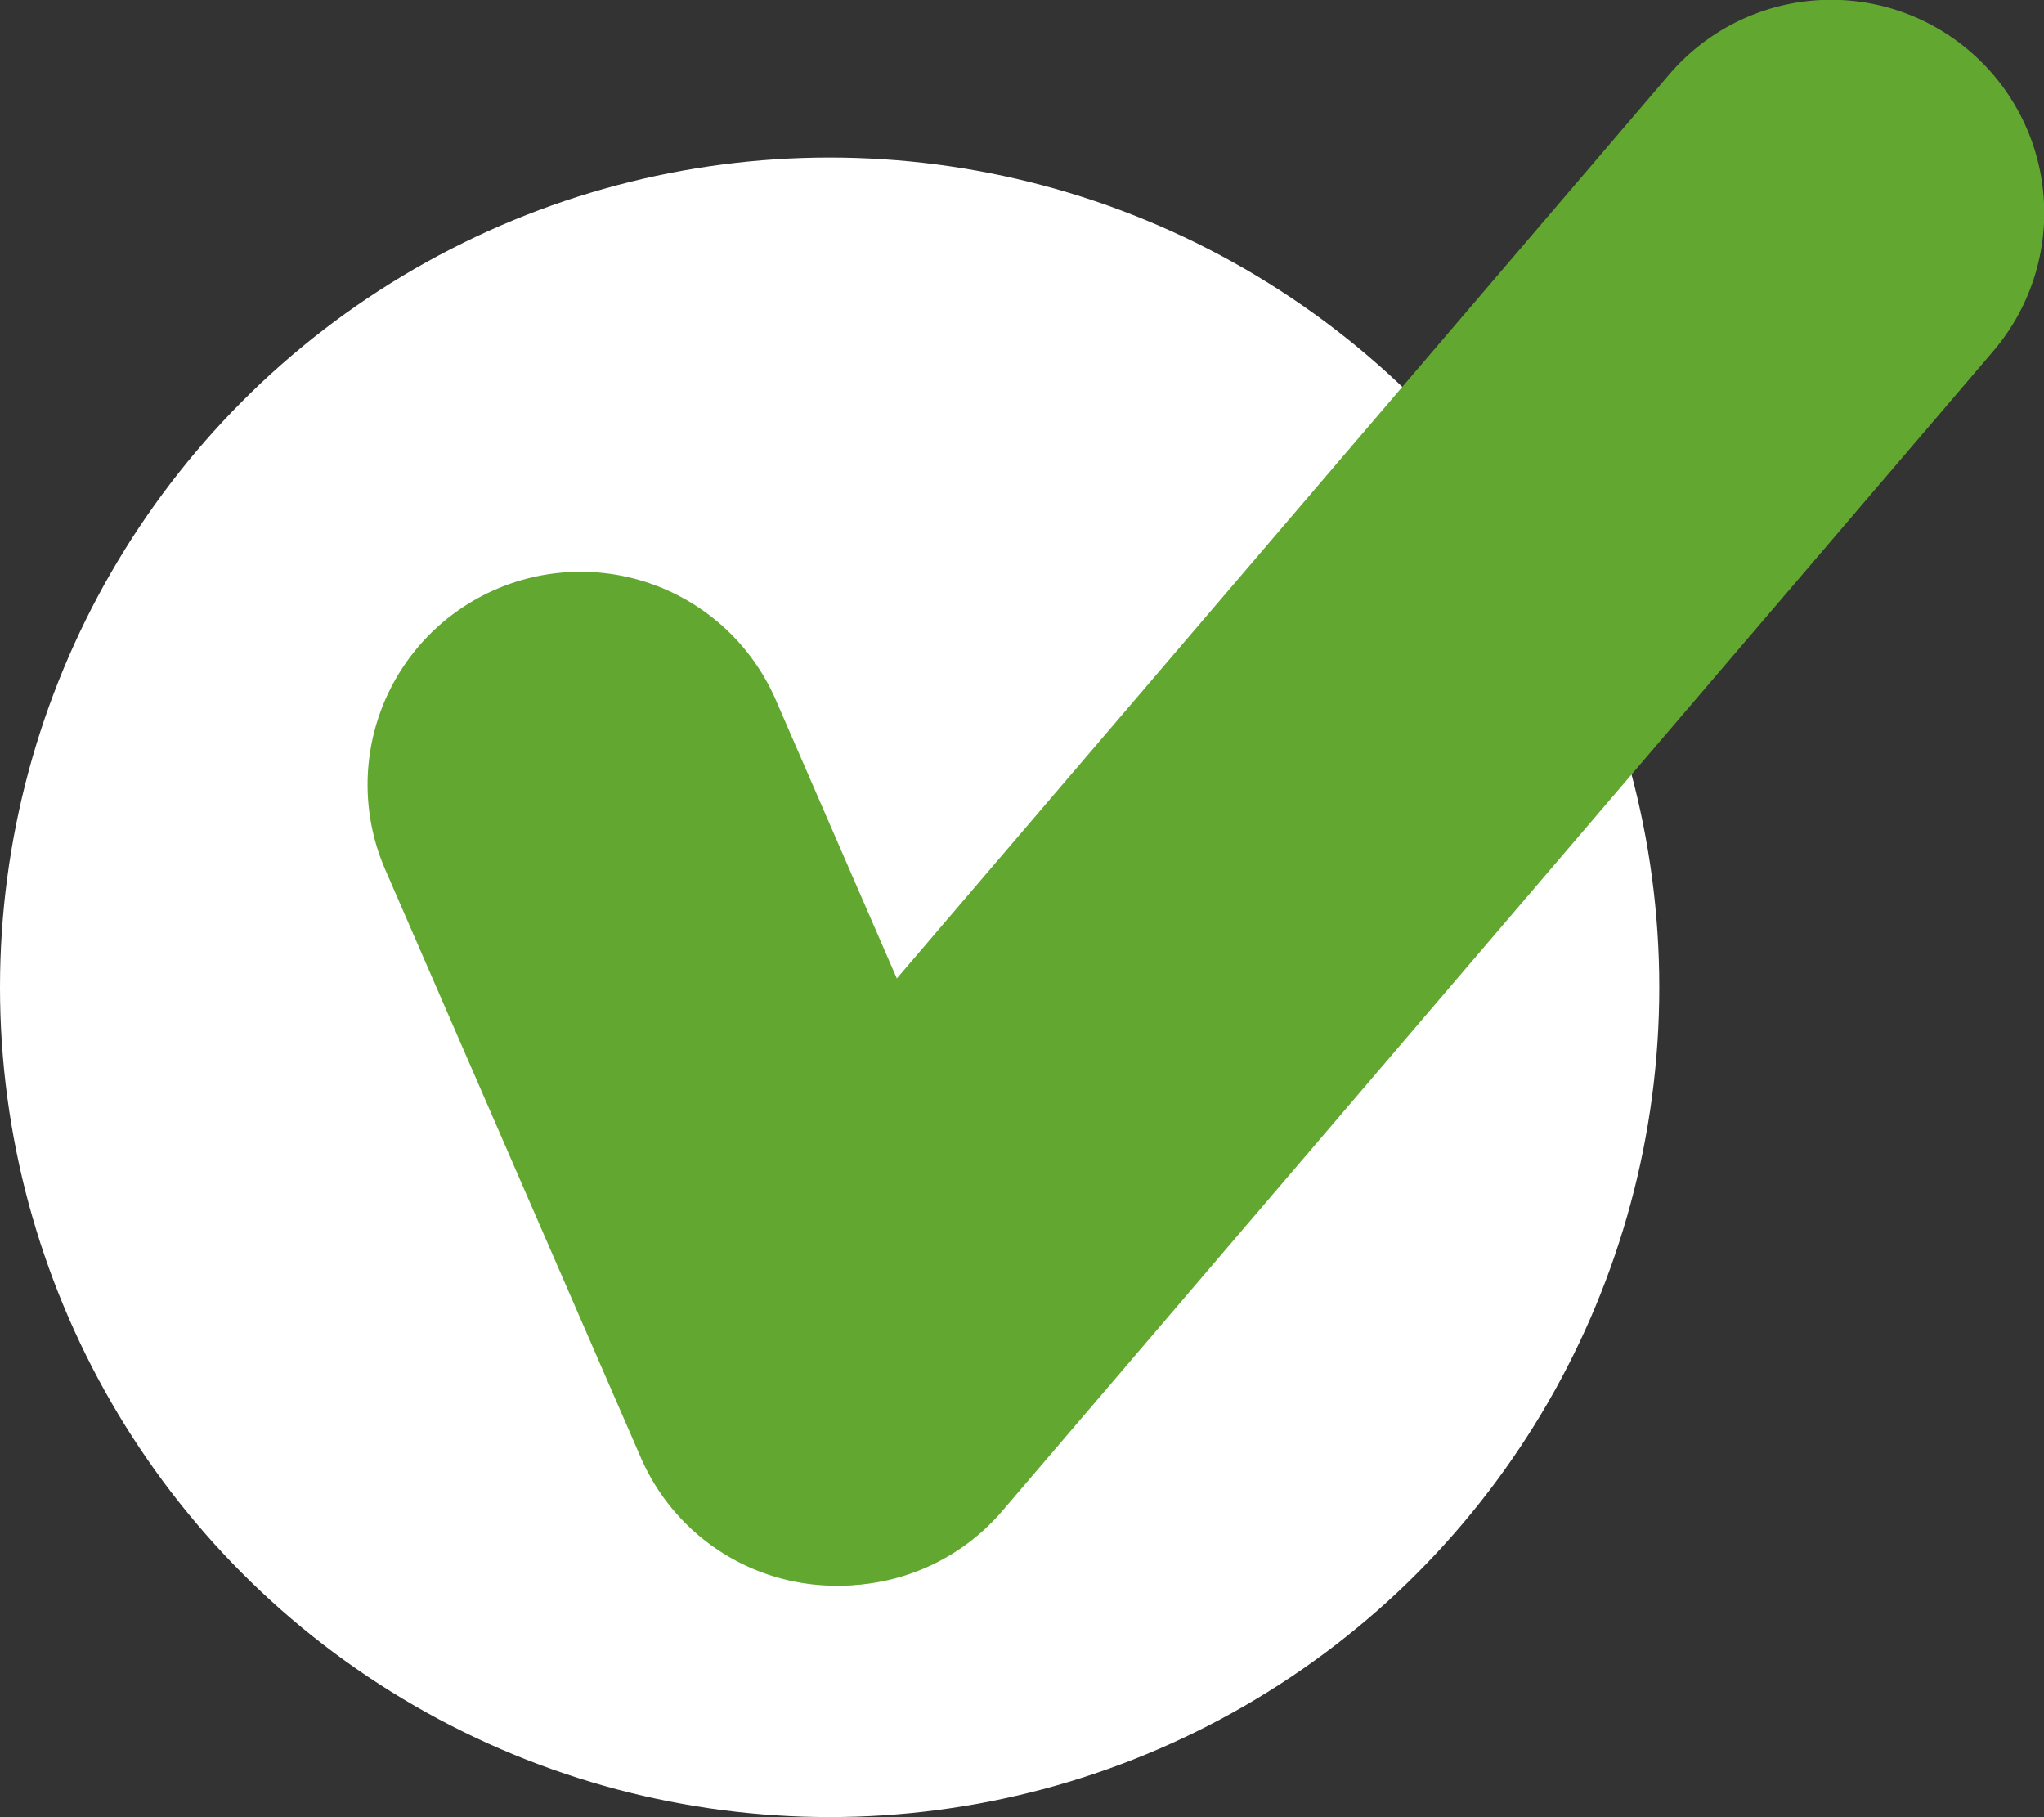
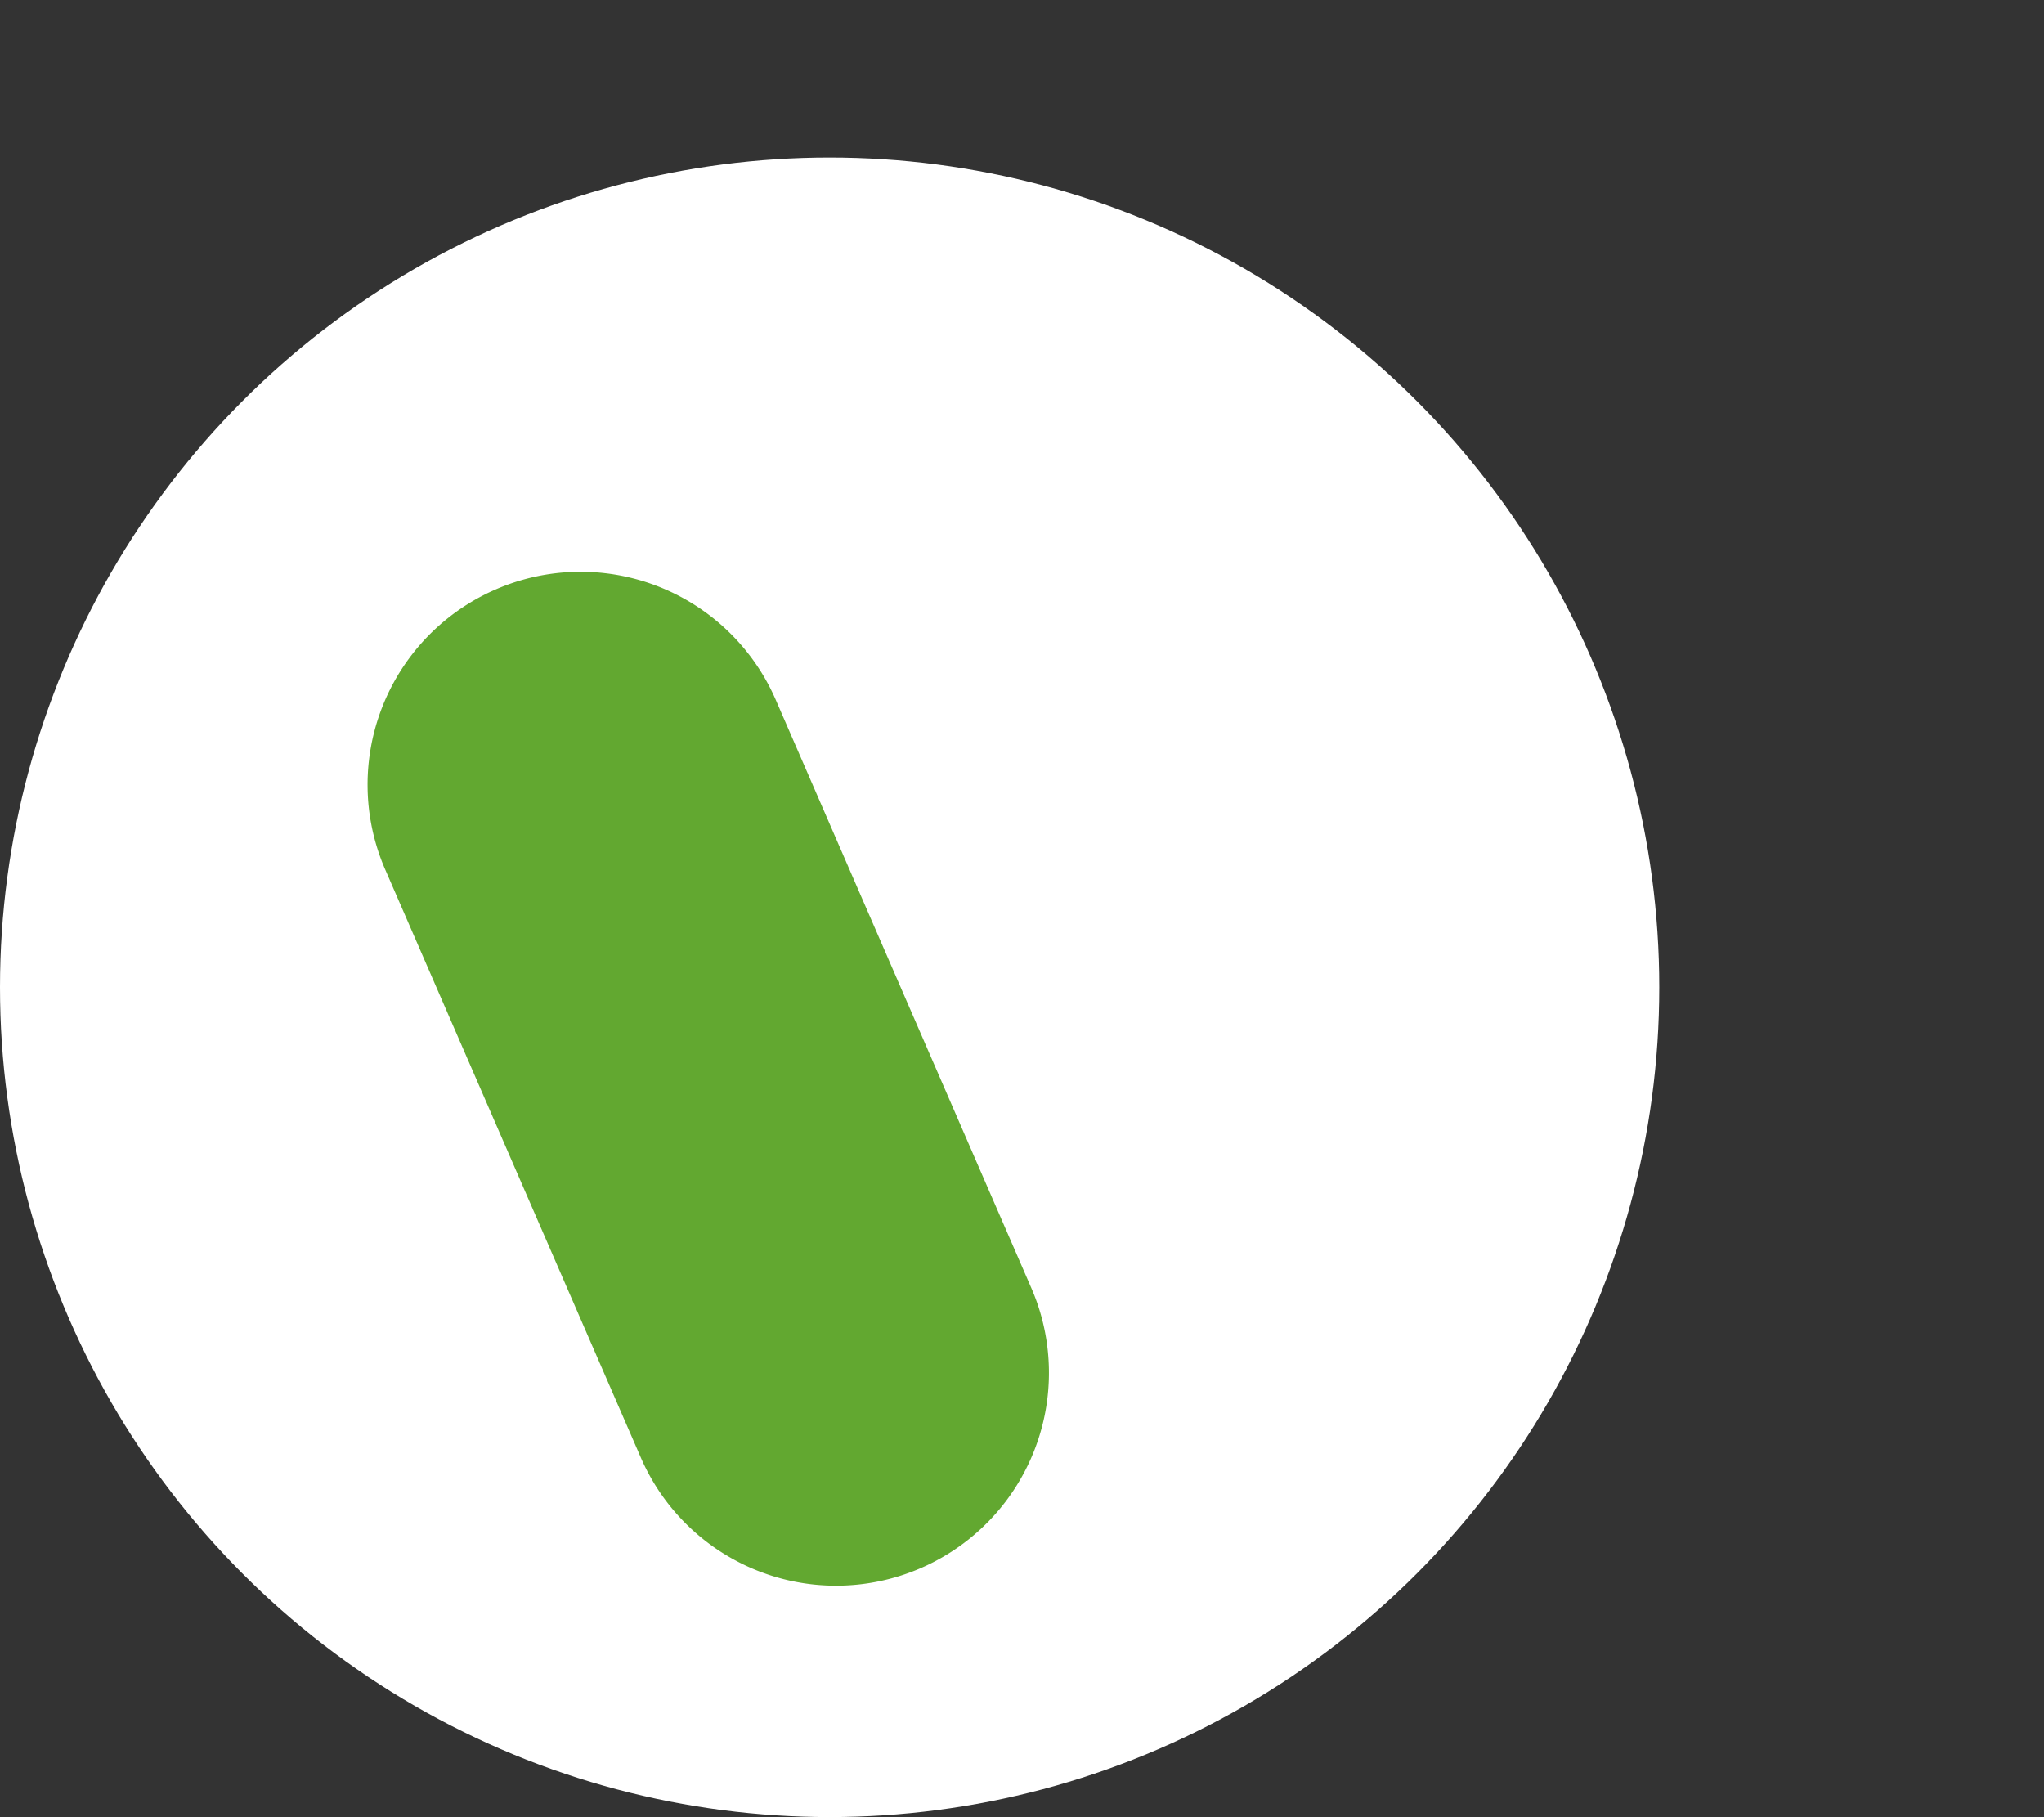
<svg xmlns="http://www.w3.org/2000/svg" id="Ebene_1" data-name="Ebene 1" viewBox="0 0 275 244.43">
  <rect x="0" y="0" width="275" height="244.43" fill="#333333" stroke="none" />
  <defs>
    <style>.cls-1{fill:#fff;}.cls-2{fill:#62a830;}</style>
  </defs>
  <title>Haken-solid_weiß grün</title>
  <circle class="cls-1" cx="111.62" cy="132.81" r="111.62" />
-   <path class="cls-2" d="M94.44,206.38h0A28.64,28.64,0,0,1,91.28,166L224.59,10A28.64,28.64,0,0,1,265,6.87h0a28.64,28.64,0,0,1,3.16,40.38l-133.31,156A28.64,28.64,0,0,1,94.44,206.38Z" transform="translate(0 0)" />
  <path class="cls-2" d="M66.69,79.29h0a28.63,28.63,0,0,1,37.68,14.85l34.38,79.11a28.63,28.63,0,0,1-14.85,37.68h0a28.63,28.63,0,0,1-37.68-14.85L51.84,117A28.63,28.63,0,0,1,66.69,79.29Z" transform="translate(0 0)" />
</svg>